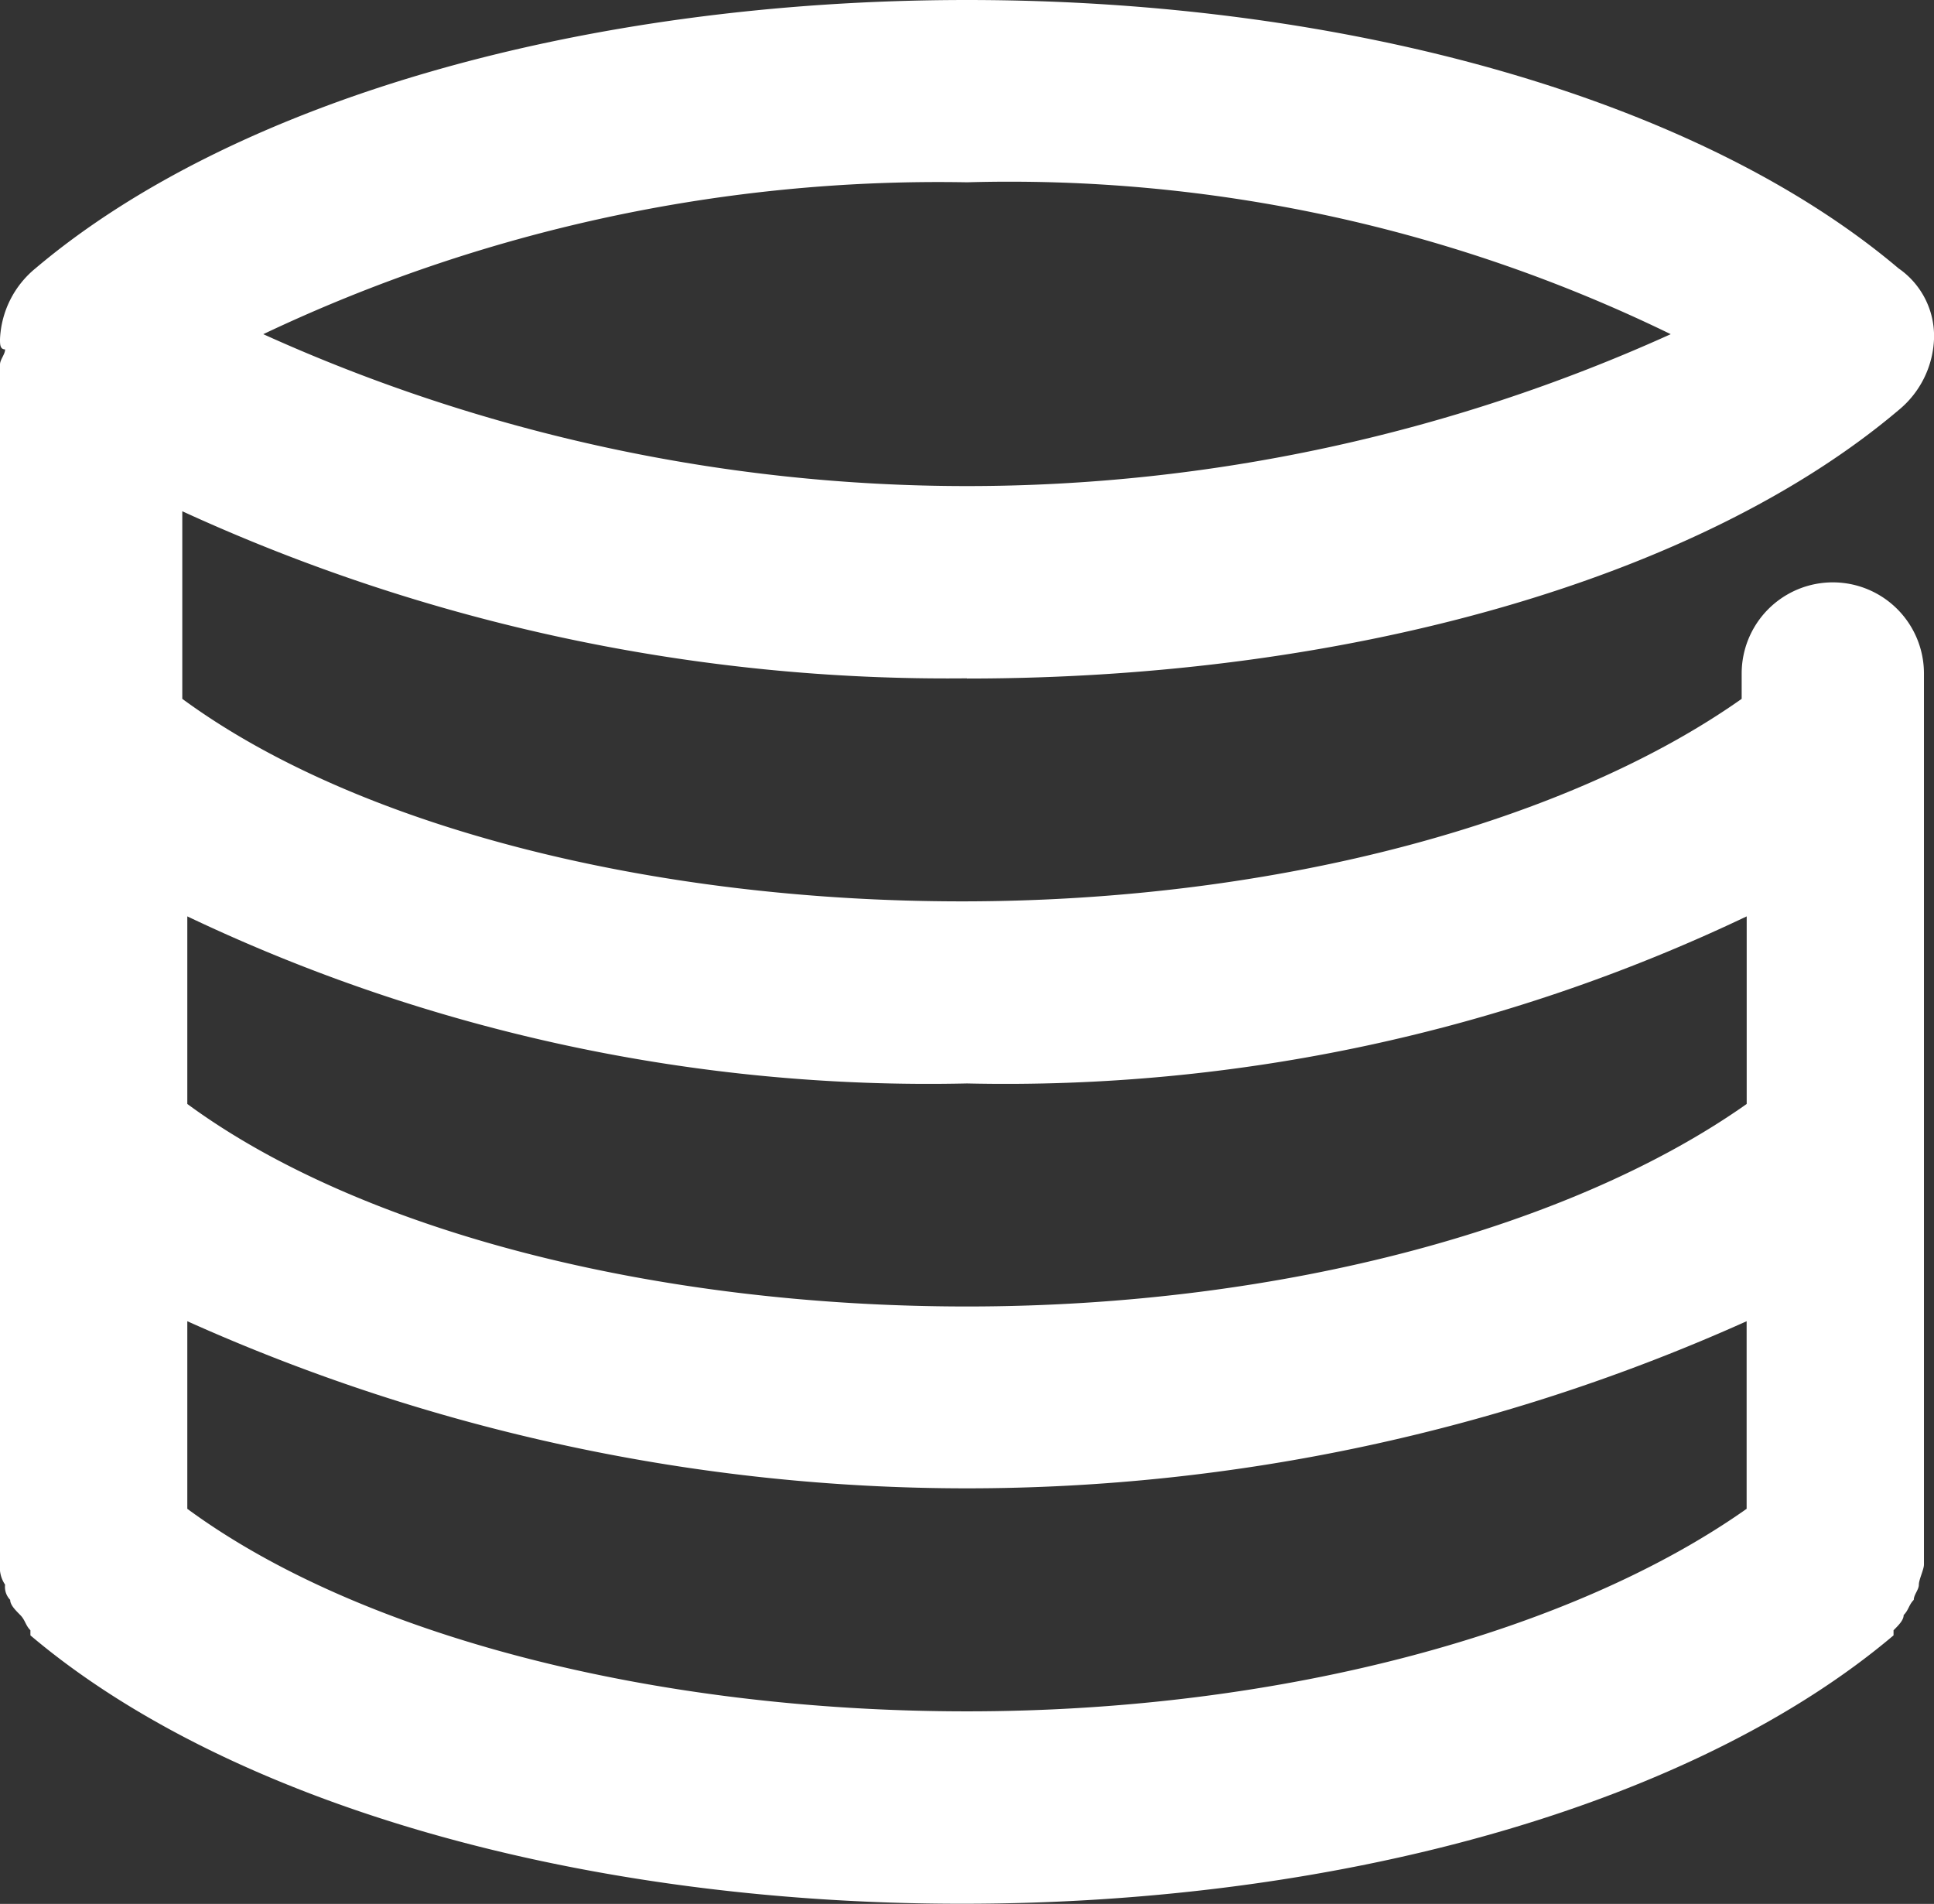
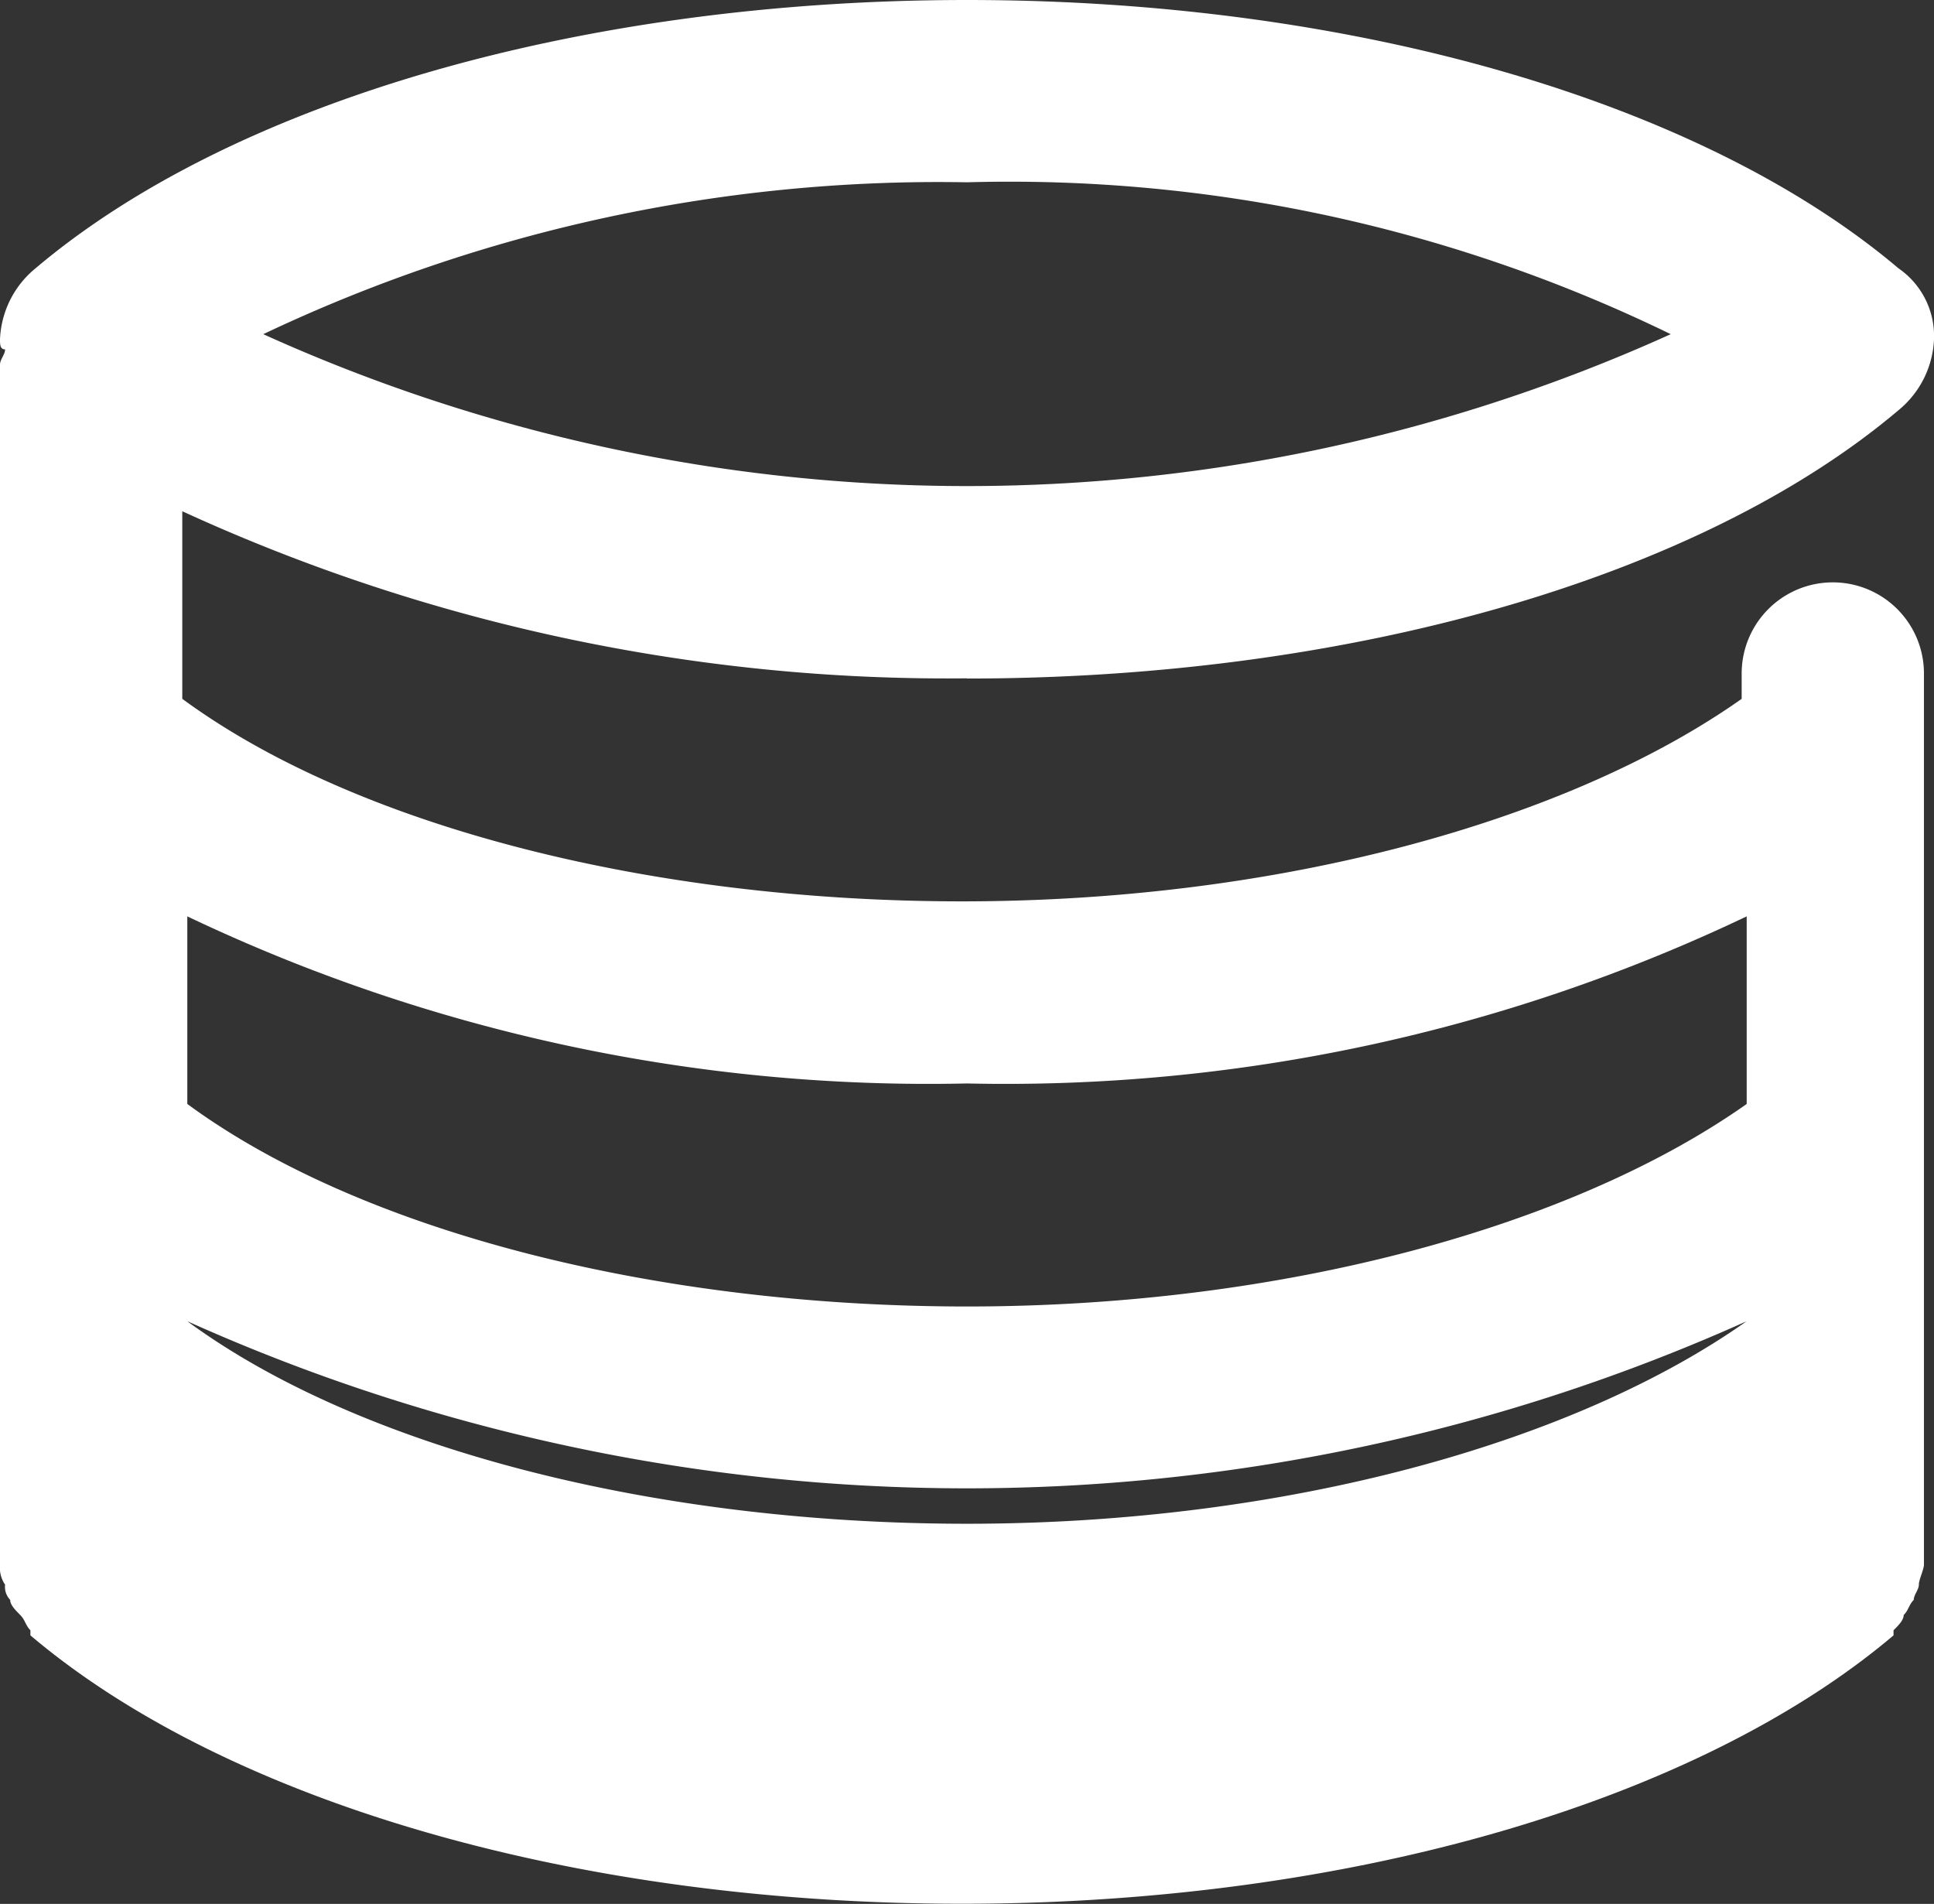
<svg xmlns="http://www.w3.org/2000/svg" width="28.87" height="28.418" viewBox="0 0 28.87 28.418">
  <rect x="0" y="0" width="28.87" height="28.418" fill="#333333" stroke="none" />
-   <path id="Path_75291" data-name="Path 75291" d="M255.516,331.35c5.744,0,10.958-1.512,13.906-4.006a1.445,1.445,0,0,0,.529-1.058,1.226,1.226,0,0,0-.529-1.058c-2.947-2.494-8.162-4.006-13.906-4.006s-10.958,1.512-13.906,4.006a1.444,1.444,0,0,0-.529,1.058c0,.076,0,.151.076.151,0,.076-.076.151-.076.227v17.911a.452.452,0,0,0,.076.3.278.278,0,0,0,.076.227c0,.076.076.151.151.227s.076.151.151.227v.076c2.947,2.494,8.162,4.006,13.906,4.006s10.958-1.512,13.906-4.006v-.076c.076-.076.151-.151.151-.227.076-.076.076-.151.151-.227,0-.076.076-.151.076-.227s.076-.227.076-.3v-13.3a1.36,1.36,0,1,0-2.721,0v.378c-2.569,1.814-6.877,3.023-11.639,3.023-4.685,0-9.069-1.134-11.639-3.023v-2.8a27.363,27.363,0,0,0,11.714,2.494Zm0-7.407a22.529,22.529,0,0,1,10.505,2.267,25.471,25.471,0,0,1-21.01,0A23.508,23.508,0,0,1,255.516,323.943Zm-11.639,19.8v-2.8a28.4,28.4,0,0,0,23.277,0v2.8c-2.569,1.814-6.877,3.023-11.639,3.023-4.685,0-9.069-1.134-11.638-3.023Zm11.639-6.349a25.72,25.72,0,0,0,11.639-2.494v2.8c-2.569,1.814-6.877,3.023-11.639,3.023-4.685,0-9.069-1.134-11.639-3.023v-2.8a25.722,25.722,0,0,0,11.639,2.494Z" transform="translate(-241.081 -321.222)" fill="#fff" />
+   <path id="Path_75291" data-name="Path 75291" d="M255.516,331.35c5.744,0,10.958-1.512,13.906-4.006a1.445,1.445,0,0,0,.529-1.058,1.226,1.226,0,0,0-.529-1.058c-2.947-2.494-8.162-4.006-13.906-4.006s-10.958,1.512-13.906,4.006a1.444,1.444,0,0,0-.529,1.058c0,.076,0,.151.076.151,0,.076-.076.151-.076.227v17.911a.452.452,0,0,0,.076.3.278.278,0,0,0,.076.227c0,.076.076.151.151.227s.076.151.151.227v.076c2.947,2.494,8.162,4.006,13.906,4.006s10.958-1.512,13.906-4.006v-.076c.076-.076.151-.151.151-.227.076-.076.076-.151.151-.227,0-.076.076-.151.076-.227s.076-.227.076-.3v-13.3a1.36,1.36,0,1,0-2.721,0v.378c-2.569,1.814-6.877,3.023-11.639,3.023-4.685,0-9.069-1.134-11.639-3.023v-2.8a27.363,27.363,0,0,0,11.714,2.494Zm0-7.407a22.529,22.529,0,0,1,10.505,2.267,25.471,25.471,0,0,1-21.01,0A23.508,23.508,0,0,1,255.516,323.943Zm-11.639,19.8v-2.8a28.4,28.4,0,0,0,23.277,0c-2.569,1.814-6.877,3.023-11.639,3.023-4.685,0-9.069-1.134-11.638-3.023Zm11.639-6.349a25.72,25.72,0,0,0,11.639-2.494v2.8c-2.569,1.814-6.877,3.023-11.639,3.023-4.685,0-9.069-1.134-11.639-3.023v-2.8a25.722,25.722,0,0,0,11.639,2.494Z" transform="translate(-241.081 -321.222)" fill="#fff" />
</svg>